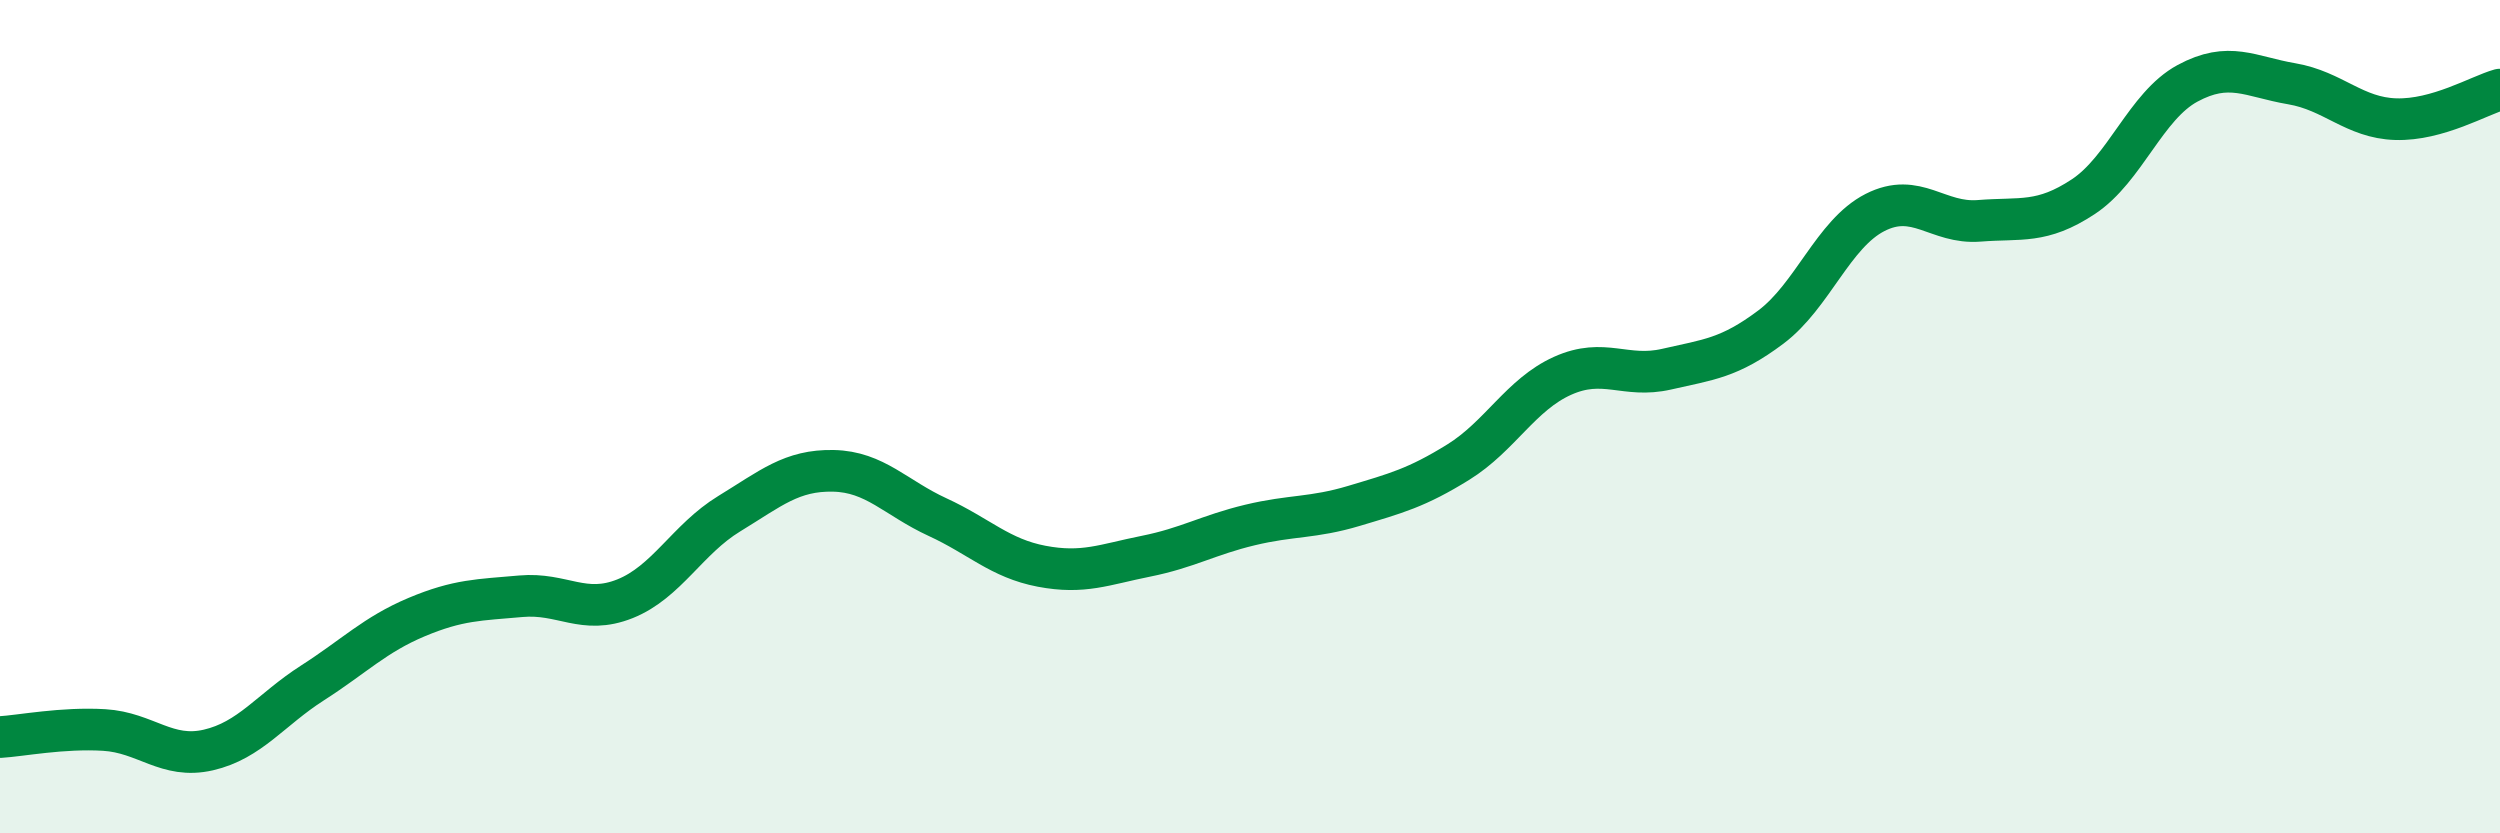
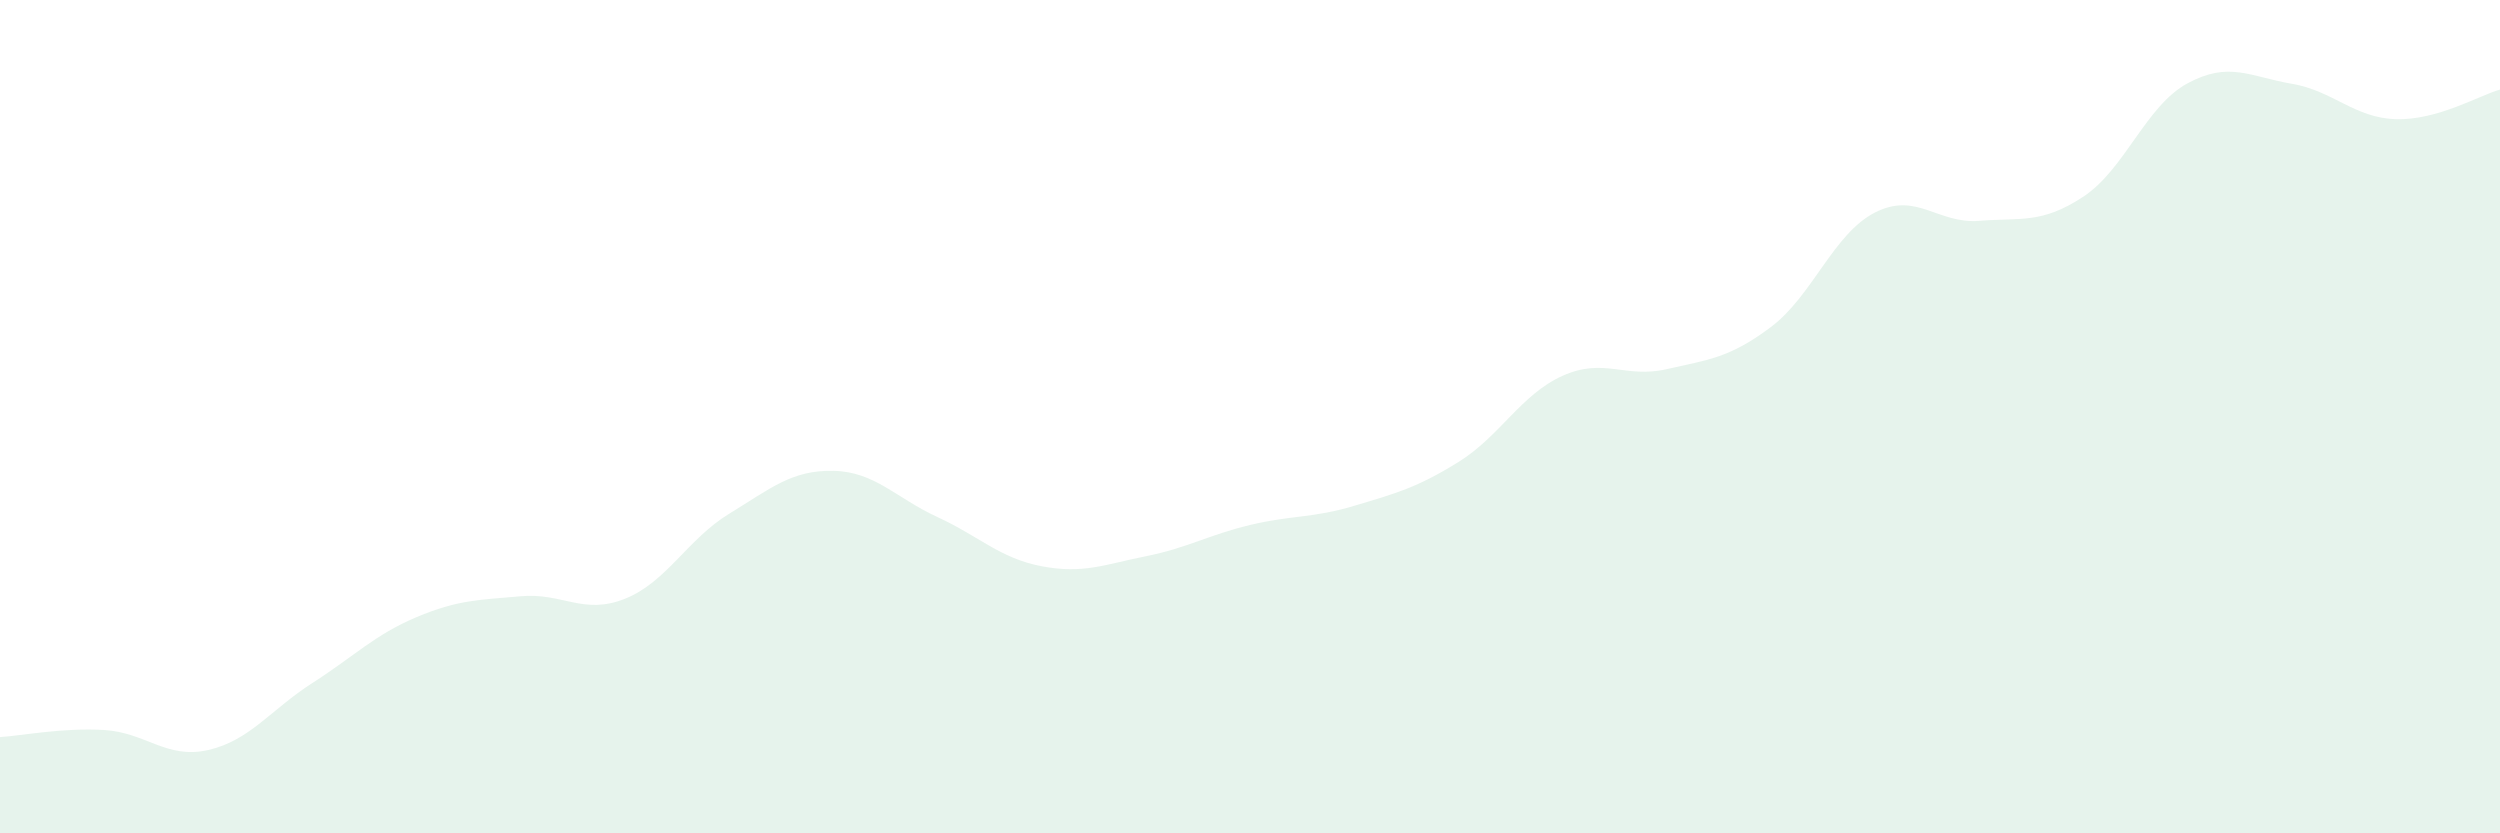
<svg xmlns="http://www.w3.org/2000/svg" width="60" height="20" viewBox="0 0 60 20">
  <path d="M 0,17.69 C 0.5,17.66 1.5,17.46 2.5,17.52 C 3.5,17.58 4,18.23 5,18 C 6,17.77 6.5,17.03 7.5,16.39 C 8.5,15.75 9,15.23 10,14.81 C 11,14.39 11.5,14.4 12.5,14.31 C 13.5,14.22 14,14.77 15,14.37 C 16,13.97 16.5,12.94 17.5,12.33 C 18.5,11.72 19,11.28 20,11.3 C 21,11.32 21.5,11.95 22.5,12.41 C 23.5,12.87 24,13.4 25,13.59 C 26,13.78 26.5,13.55 27.5,13.35 C 28.5,13.15 29,12.84 30,12.6 C 31,12.36 31.5,12.44 32.5,12.14 C 33.5,11.84 34,11.71 35,11.09 C 36,10.47 36.5,9.47 37.5,9.02 C 38.5,8.57 39,9.09 40,8.86 C 41,8.63 41.5,8.6 42.5,7.85 C 43.5,7.1 44,5.61 45,5.1 C 46,4.59 46.5,5.38 47.5,5.3 C 48.5,5.22 49,5.38 50,4.72 C 51,4.06 51.5,2.54 52.5,2 C 53.5,1.46 54,1.84 55,2.01 C 56,2.18 56.5,2.83 57.5,2.86 C 58.5,2.89 59.5,2.29 60,2.15L60 20L0 20Z" fill="#008740" opacity="0.1" stroke-linecap="round" stroke-linejoin="round" />
-   <path d="M 0,17.69 C 0.5,17.66 1.5,17.46 2.5,17.52 C 3.5,17.58 4,18.23 5,18 C 6,17.77 6.5,17.03 7.5,16.39 C 8.5,15.75 9,15.23 10,14.81 C 11,14.39 11.5,14.4 12.5,14.31 C 13.5,14.22 14,14.77 15,14.37 C 16,13.97 16.5,12.94 17.5,12.33 C 18.5,11.72 19,11.28 20,11.3 C 21,11.32 21.5,11.95 22.5,12.41 C 23.5,12.87 24,13.4 25,13.59 C 26,13.78 26.5,13.55 27.5,13.35 C 28.5,13.15 29,12.84 30,12.6 C 31,12.36 31.5,12.44 32.5,12.14 C 33.5,11.84 34,11.71 35,11.09 C 36,10.47 36.5,9.47 37.5,9.02 C 38.5,8.57 39,9.09 40,8.86 C 41,8.63 41.5,8.6 42.5,7.85 C 43.5,7.1 44,5.61 45,5.1 C 46,4.59 46.5,5.38 47.5,5.3 C 48.5,5.22 49,5.38 50,4.72 C 51,4.06 51.5,2.54 52.5,2 C 53.5,1.46 54,1.84 55,2.01 C 56,2.18 56.5,2.83 57.5,2.86 C 58.5,2.89 59.5,2.29 60,2.15" stroke="#008740" stroke-width="1" fill="none" stroke-linecap="round" stroke-linejoin="round" />
</svg>